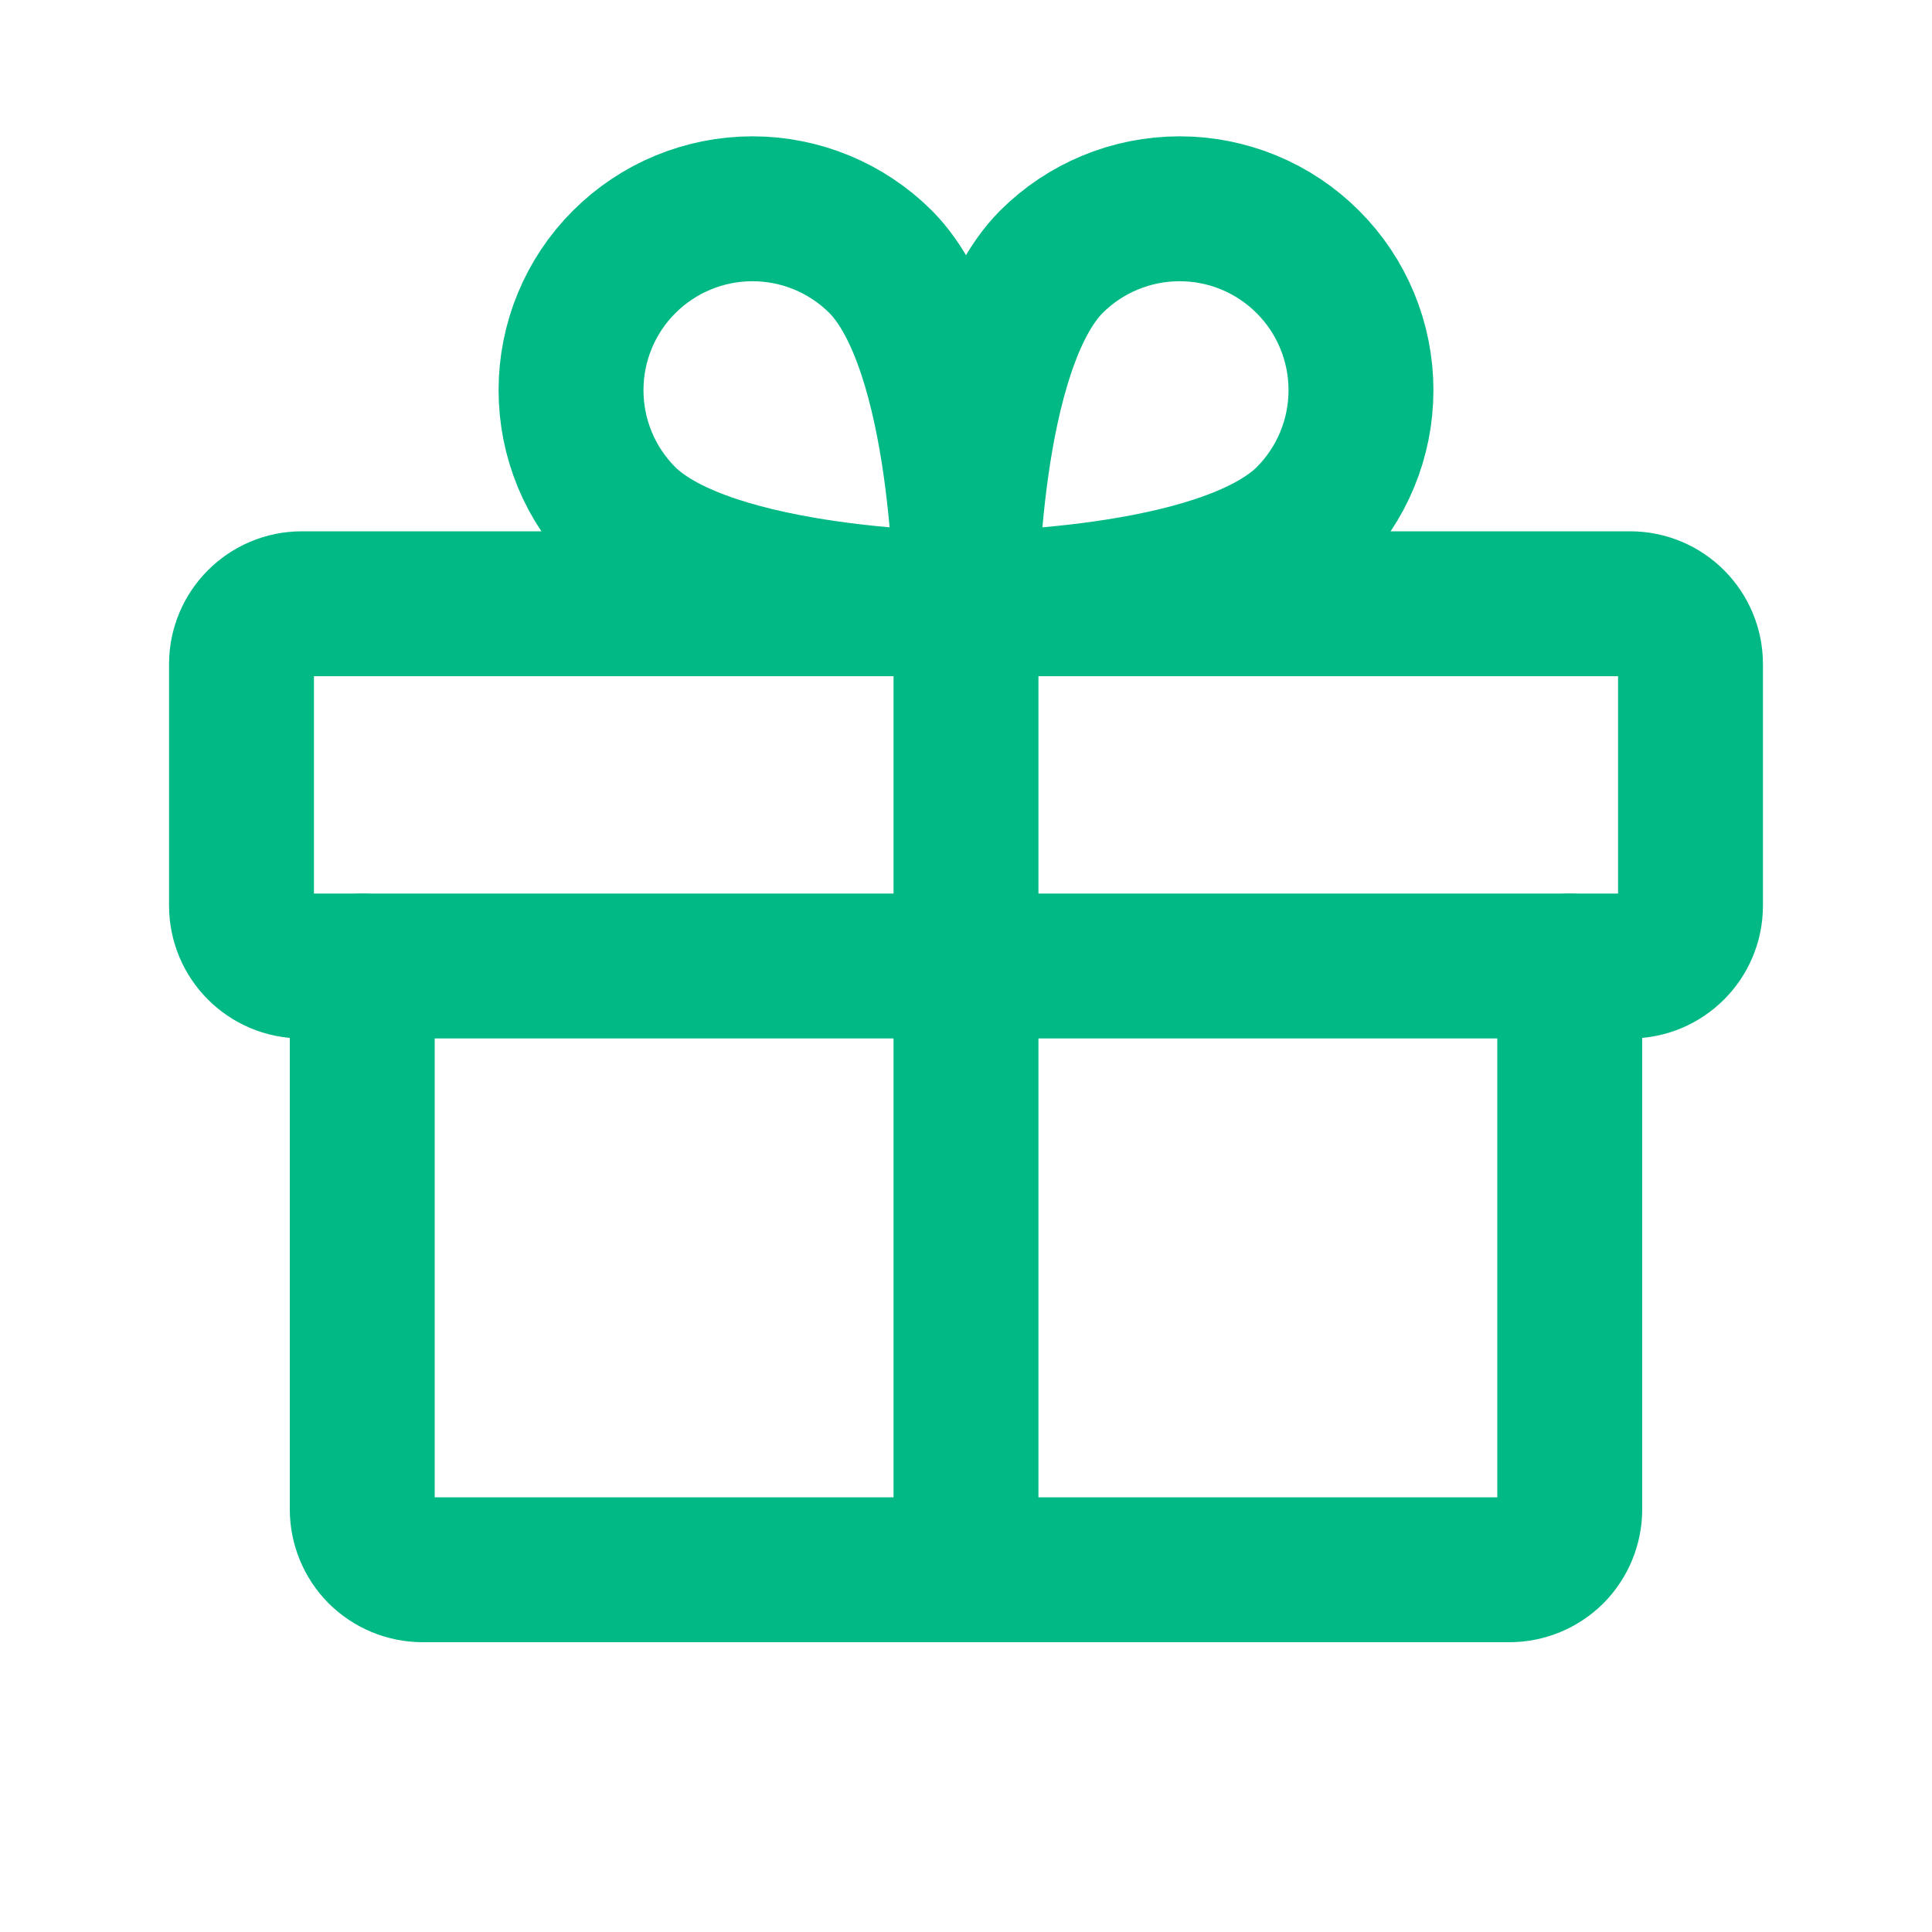
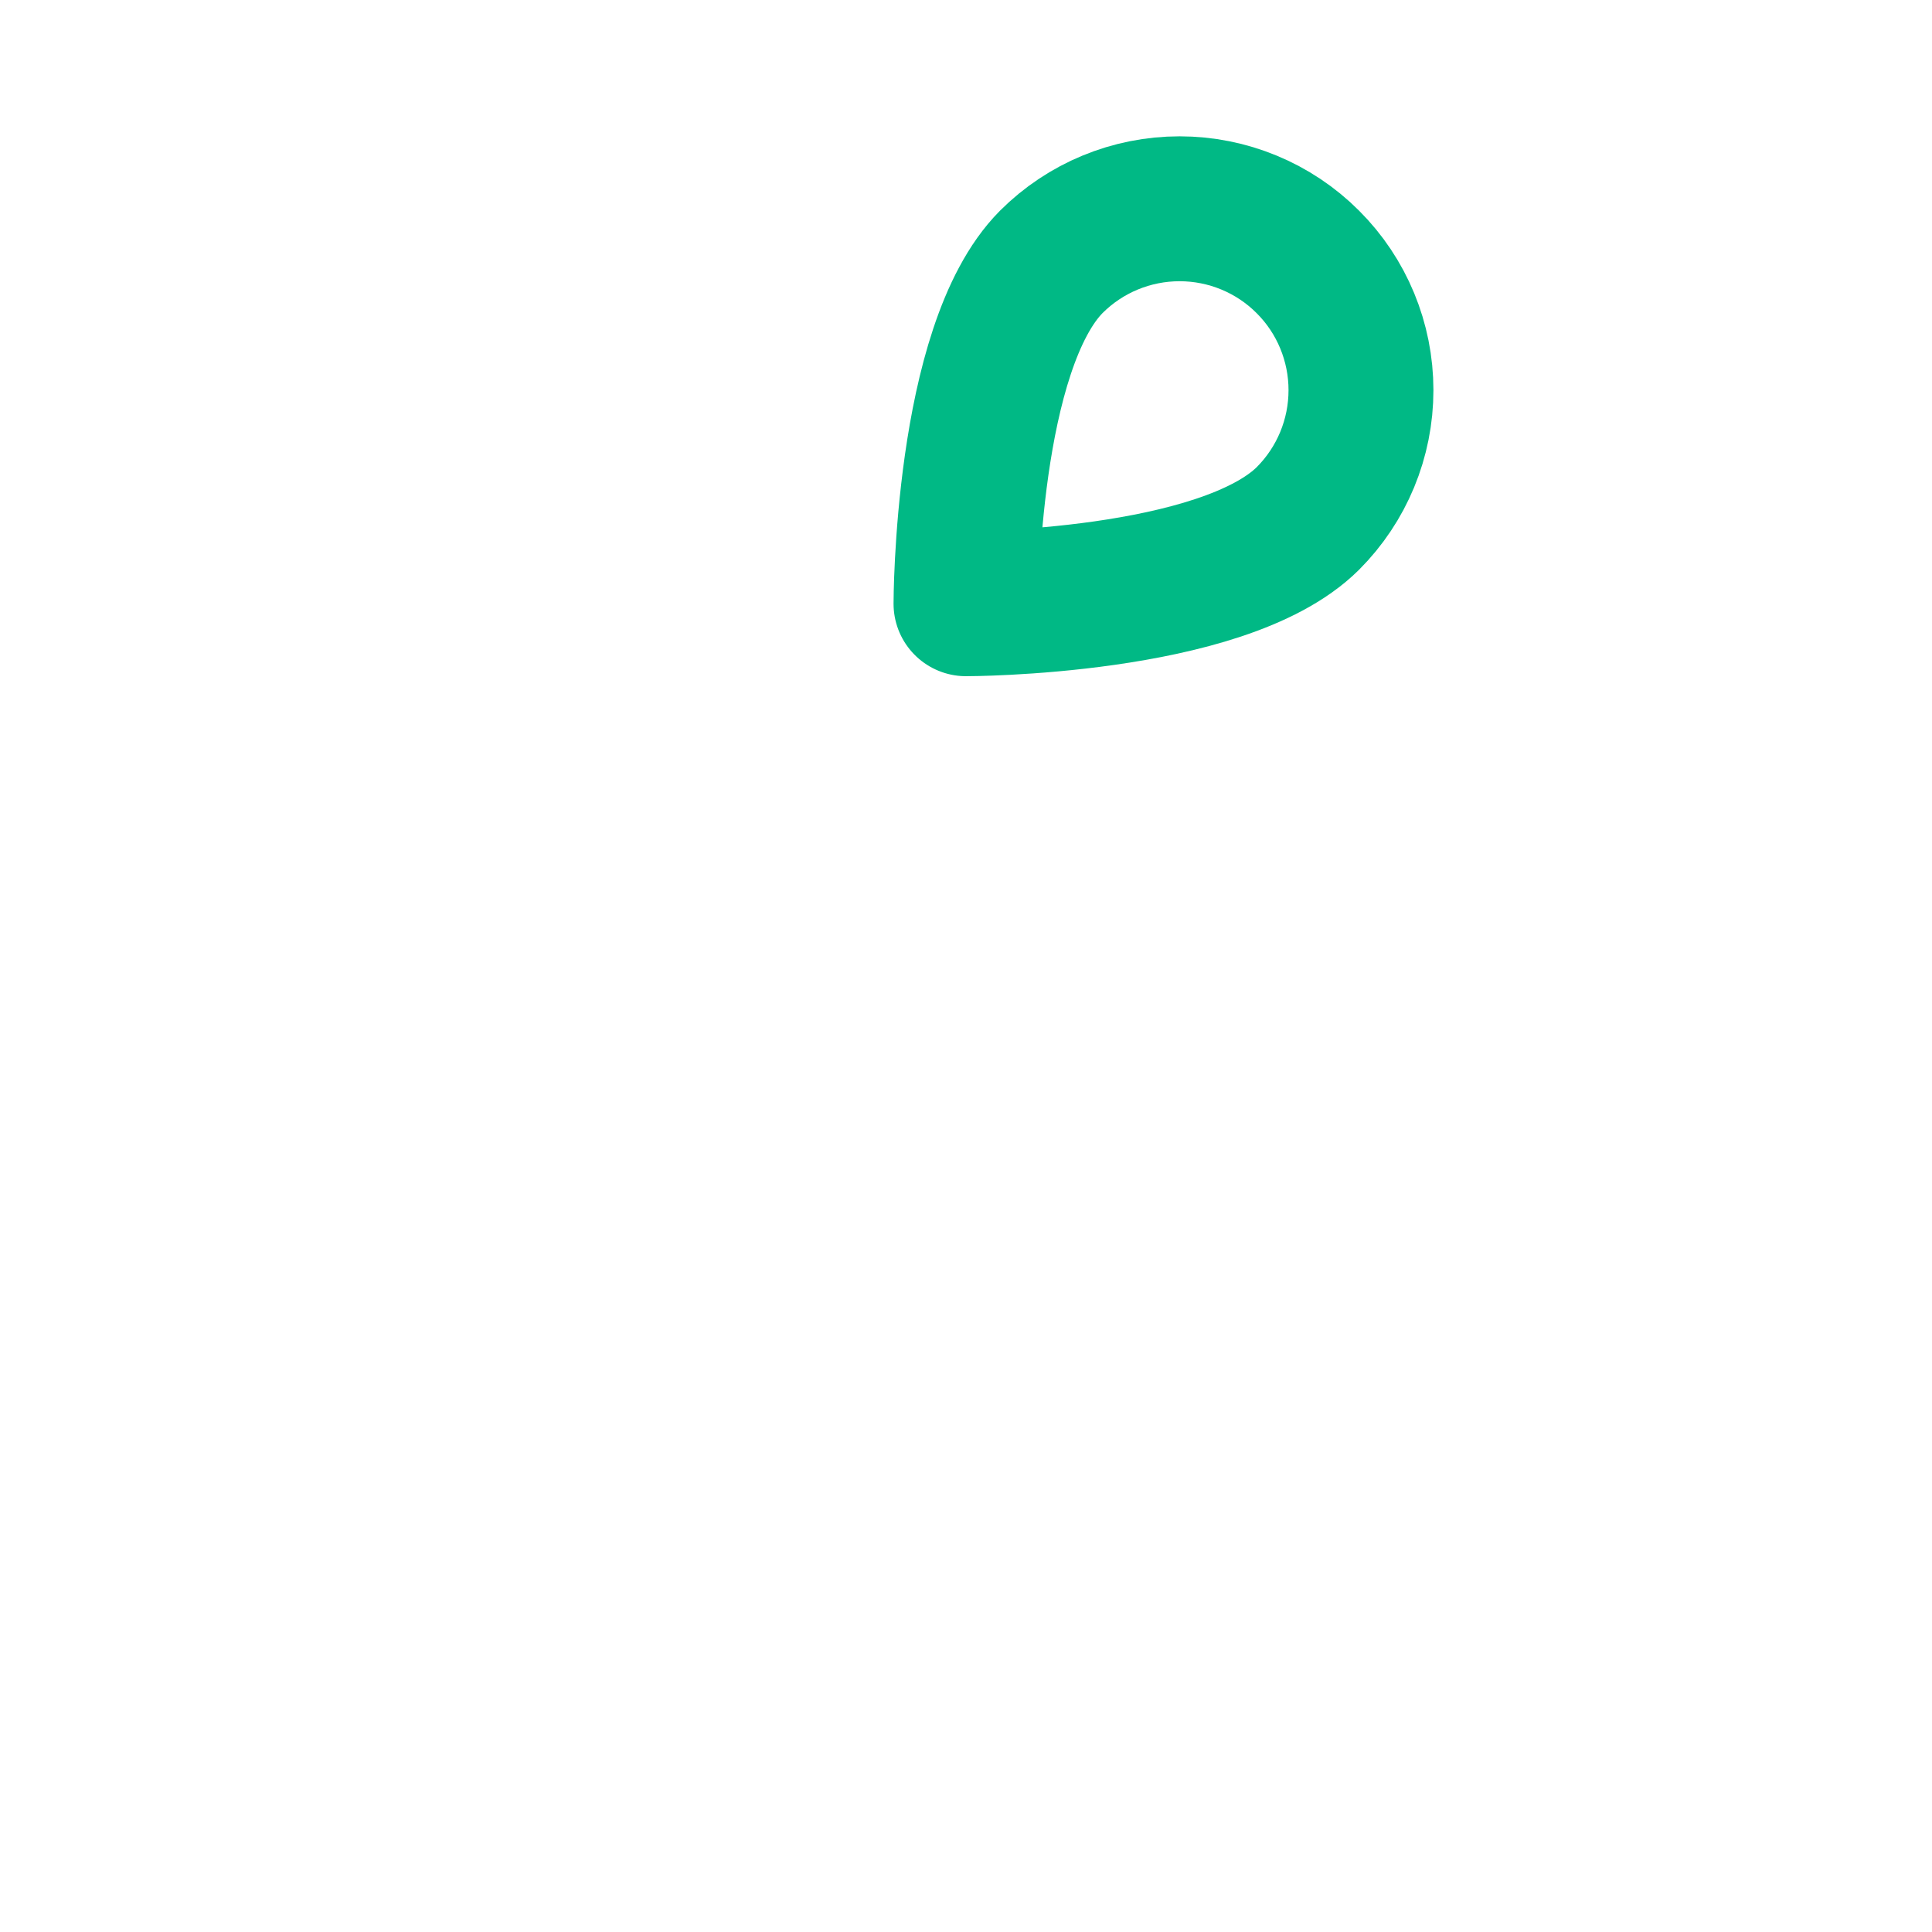
<svg xmlns="http://www.w3.org/2000/svg" width="16" height="16" viewBox="0 0 16 16" fill="none">
  <g id="Generiche">
-     <path id="Vector" d="M13.5 5H2.5C2.224 5 2 5.224 2 5.5V7.5C2 7.776 2.224 8 2.5 8H13.5C13.776 8 14 7.776 14 7.5V5.5C14 5.224 13.776 5 13.5 5Z" stroke="#00B985" stroke-width="1.2" stroke-linecap="round" stroke-linejoin="round" />
-     <path id="Vector_2" d="M13 8V12.5C13 12.633 12.947 12.76 12.854 12.854C12.76 12.947 12.633 13 12.5 13H3.5C3.367 13 3.24 12.947 3.146 12.854C3.053 12.76 3 12.633 3 12.5V8" stroke="#00B985" stroke-width="1.2" stroke-linecap="round" stroke-linejoin="round" />
-     <path id="Vector_3" d="M8 5V13" stroke="#00B985" stroke-width="1.2" stroke-linecap="round" stroke-linejoin="round" />
    <path id="Vector_4" d="M10.831 4.294C10.119 5 8 5 8 5C8 5 8 2.881 8.706 2.169C8.988 1.887 9.37 1.729 9.769 1.729C10.167 1.729 10.55 1.887 10.831 2.169C11.113 2.45 11.271 2.833 11.271 3.231C11.271 3.63 11.113 4.012 10.831 4.294V4.294Z" stroke="#00B985" stroke-width="1.2" stroke-linecap="round" stroke-linejoin="round" />
-     <path id="Vector_5" d="M5.169 4.294C5.881 5 8 5 8 5C8 5 8 2.881 7.294 2.169C7.012 1.887 6.63 1.729 6.231 1.729C5.833 1.729 5.451 1.887 5.169 2.169C4.887 2.45 4.729 2.833 4.729 3.231C4.729 3.63 4.887 4.012 5.169 4.294V4.294Z" stroke="#00B985" stroke-width="1.2" stroke-linecap="round" stroke-linejoin="round" />
  </g>
</svg>